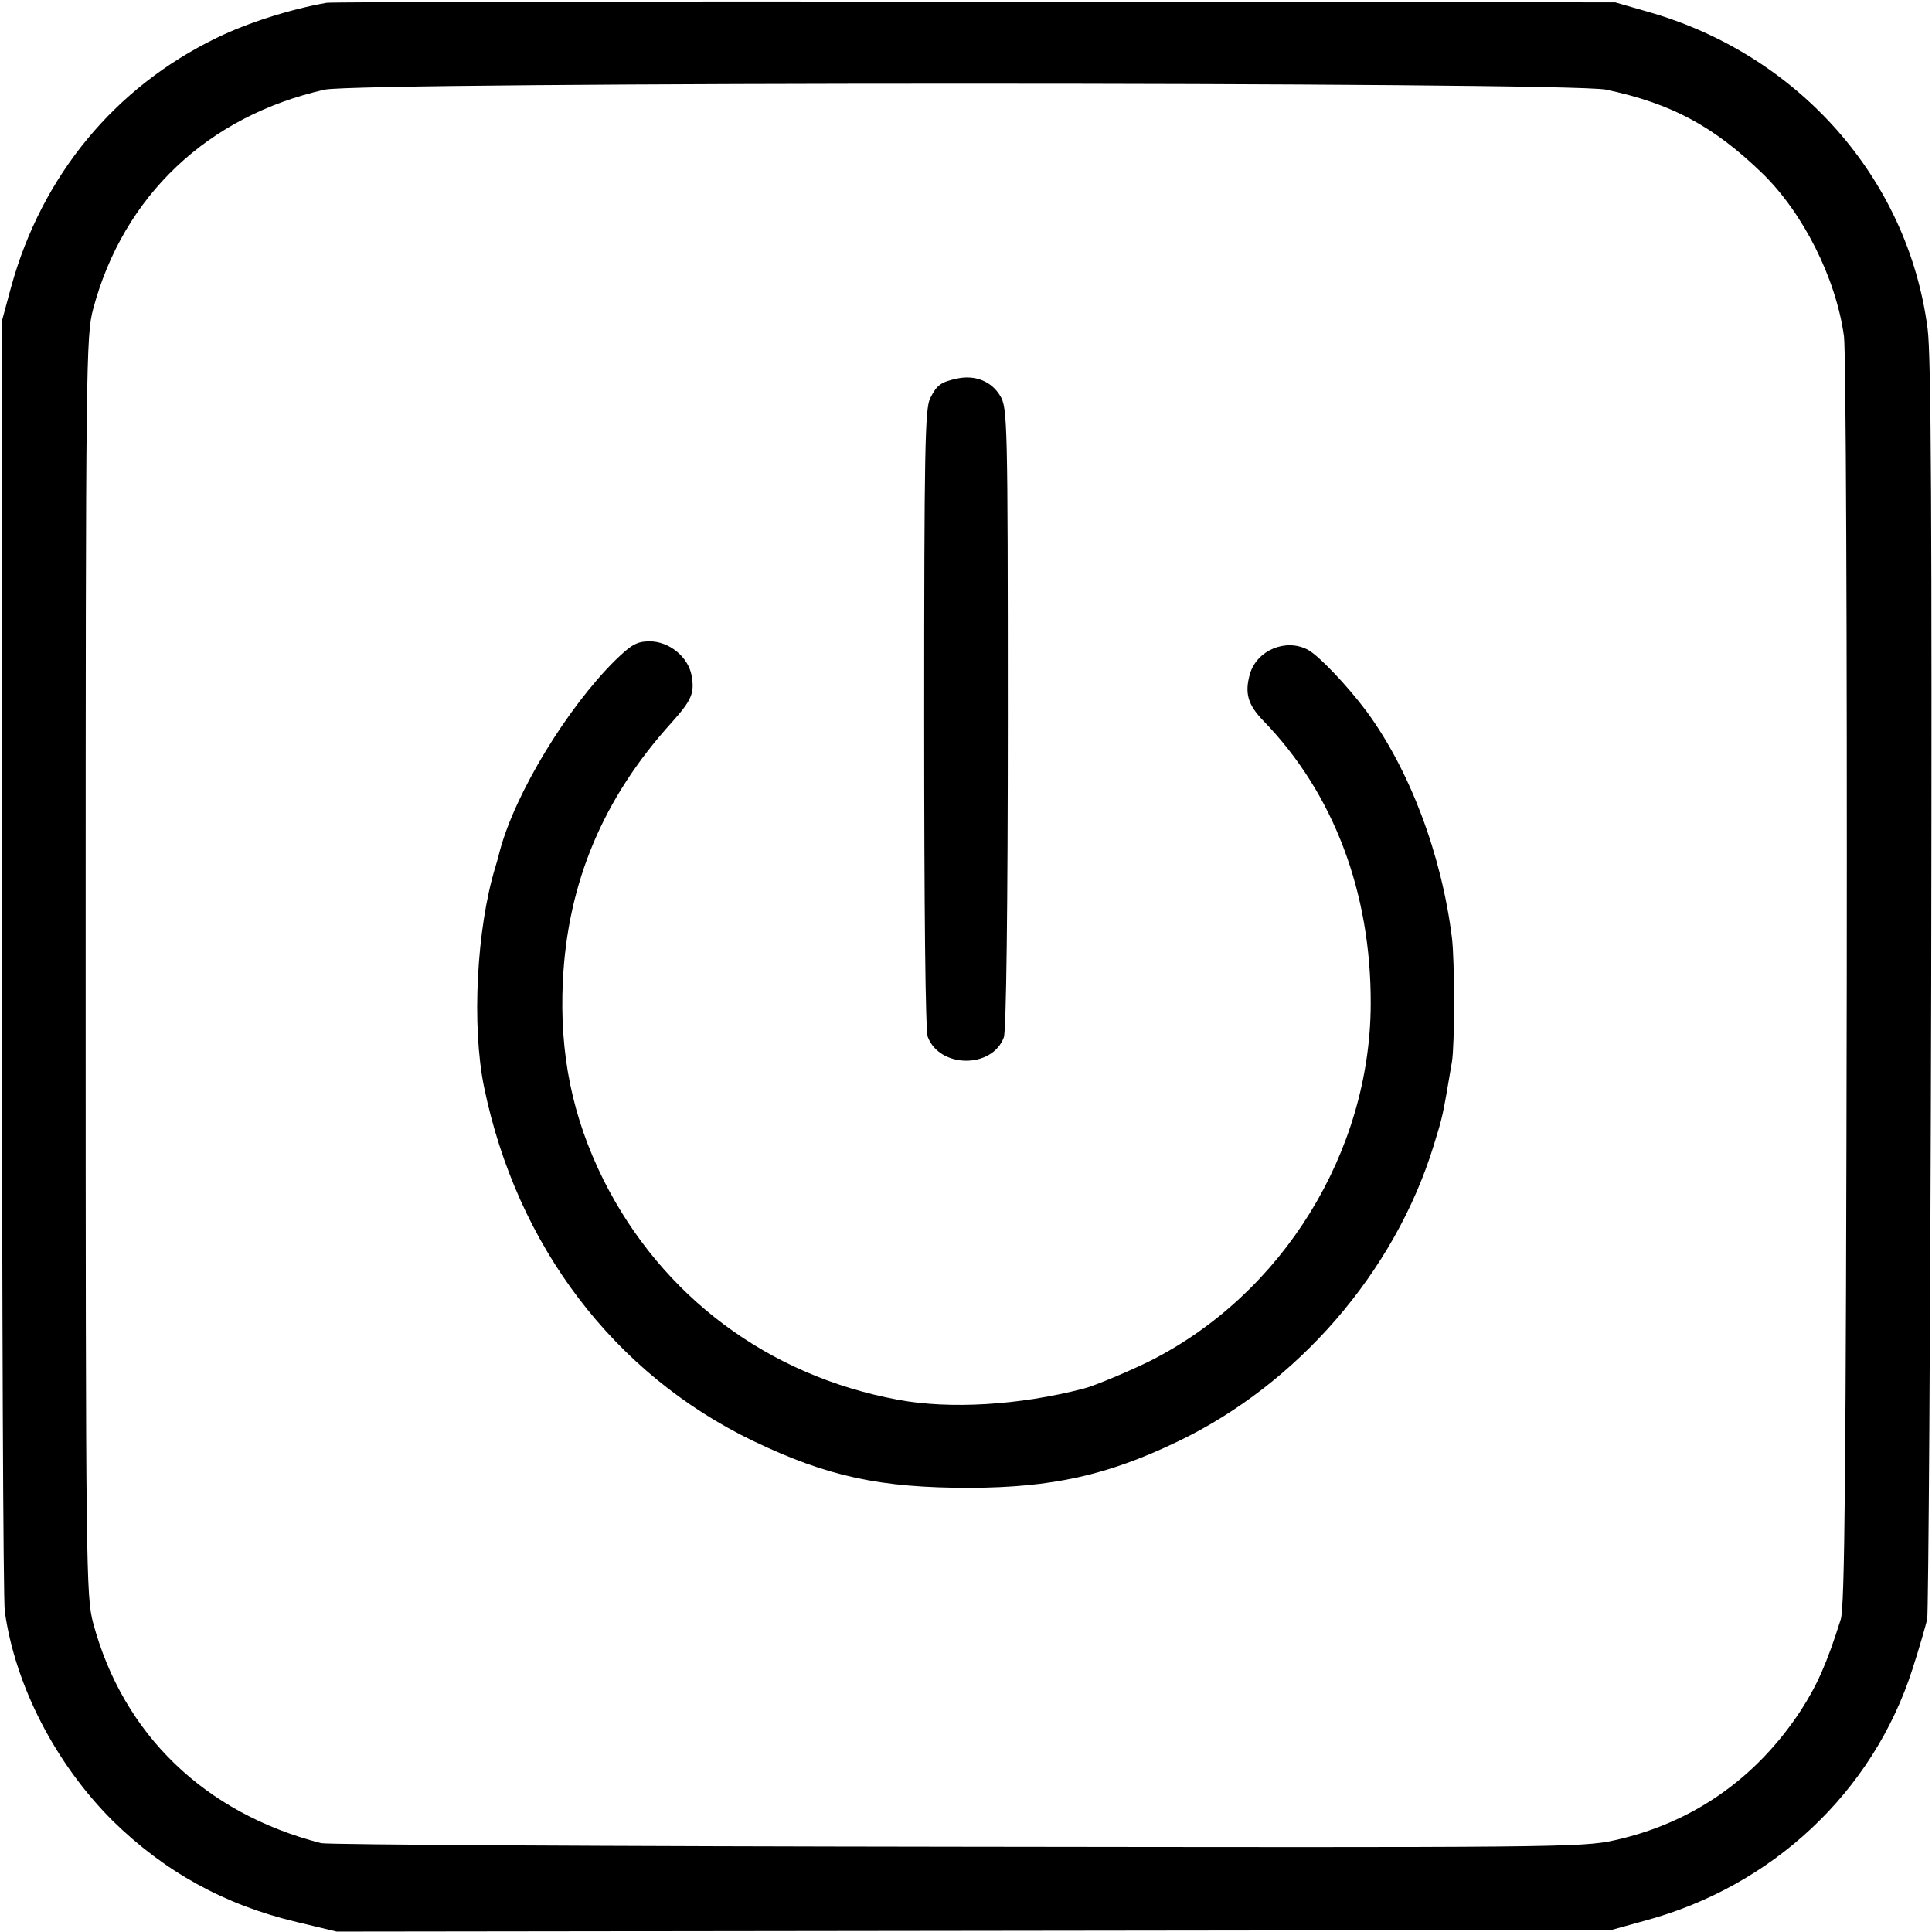
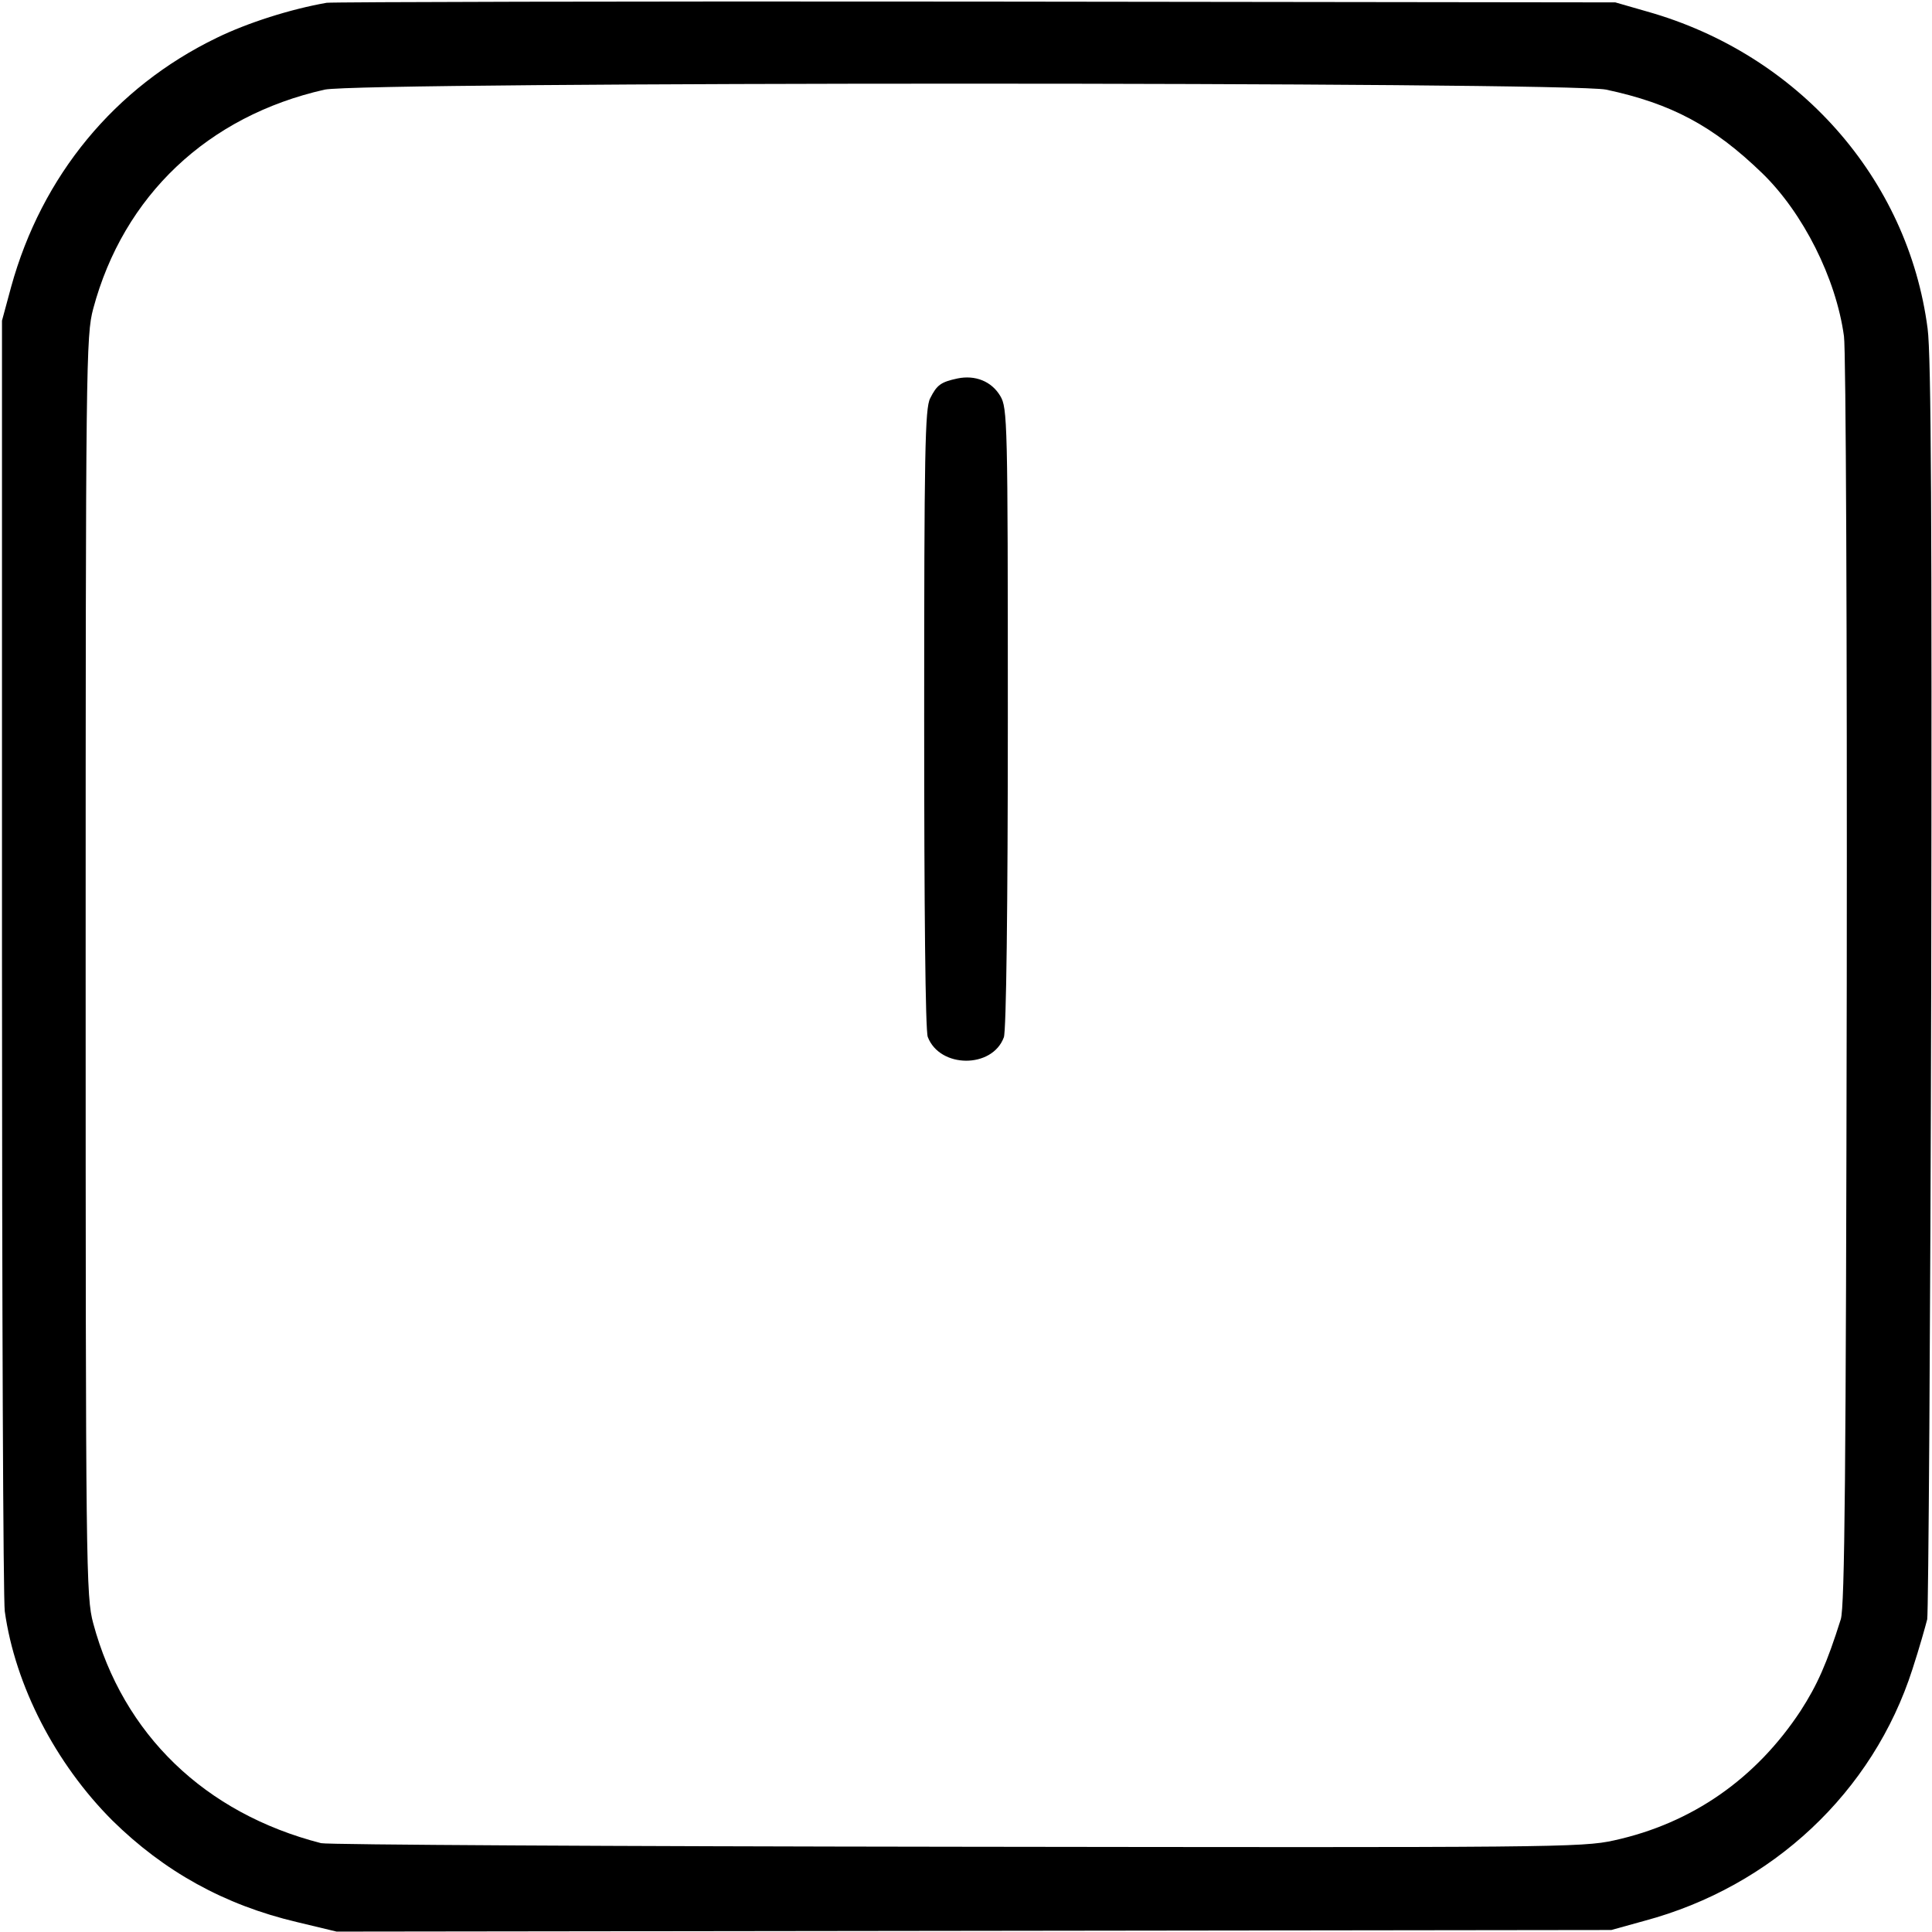
<svg xmlns="http://www.w3.org/2000/svg" version="1.0" width="485pt" height="485pt" viewBox="0 0 485 485" preserveAspectRatio="xMidYMid meet">
  <g transform="translate(0,485) scale(0.1,-0.1)" fill="#000000" stroke="none">
    <path d="M820 4843 c-91 -16 -198 -50 -276 -88 -256 -124 -439 -346 -516 -625 l-23 -85 0 -1595 c0 -877 3 -1617 7 -1645 26 -186 127 -382 270 -525 130 -128 281 -212 463 -255 l100 -24 1600 2 1600 2 83 23 c321 86 574 323 673 632 17 52 33 109 37 125 3 17 8 732 10 1590 2 1165 0 1583 -9 1650 -49 377 -325 689 -704 796 l-80 23 -1605 2 c-883 1 -1616 -1 -1630 -3z m3212 -218 c164 -35 269 -91 392 -210 102 -99 185 -263 205 -409 5 -33 8 -763 7 -1621 -2 -1233 -5 -1568 -15 -1600 -35 -111 -59 -165 -101 -230 -112 -170 -272 -282 -468 -325 -80 -18 -160 -18 -1650 -16 -862 1 -1580 5 -1596 9 -292 75 -497 273 -572 552 -18 67 -19 132 -19 1650 0 1517 1 1583 19 1650 76 284 288 484 581 550 92 20 3121 20 3217 0z" />
    <path d="M2404 3900 c-42 -9 -52 -16 -69 -50 -13 -25 -15 -135 -15 -803 0 -480 3 -784 9 -800 30 -79 162 -80 191 -1 6 16 10 322 10 802 0 746 -1 778 -19 808 -22 37 -63 53 -107 44z" />
-     <path d="M1544 3192 c-120 -119 -250 -332 -289 -477 -4 -16 -9 -34 -11 -40 -48 -156 -60 -401 -29 -553 82 -400 327 -721 675 -889 188 -90 319 -118 545 -118 206 1 344 31 521 116 301 144 545 425 643 743 23 75 22 69 46 211 7 43 7 251 0 310 -26 210 -106 422 -215 570 -48 64 -119 139 -147 154 -55 29 -127 -1 -145 -60 -14 -49 -6 -78 35 -120 175 -181 269 -430 268 -709 -1 -372 -221 -728 -553 -896 -48 -24 -140 -63 -168 -70 -162 -42 -336 -52 -465 -28 -326 60 -593 259 -740 552 -78 157 -111 316 -102 500 12 246 101 458 272 647 52 58 59 75 51 120 -9 47 -57 85 -105 85 -32 0 -46 -8 -87 -48z" />
  </g>
</svg>